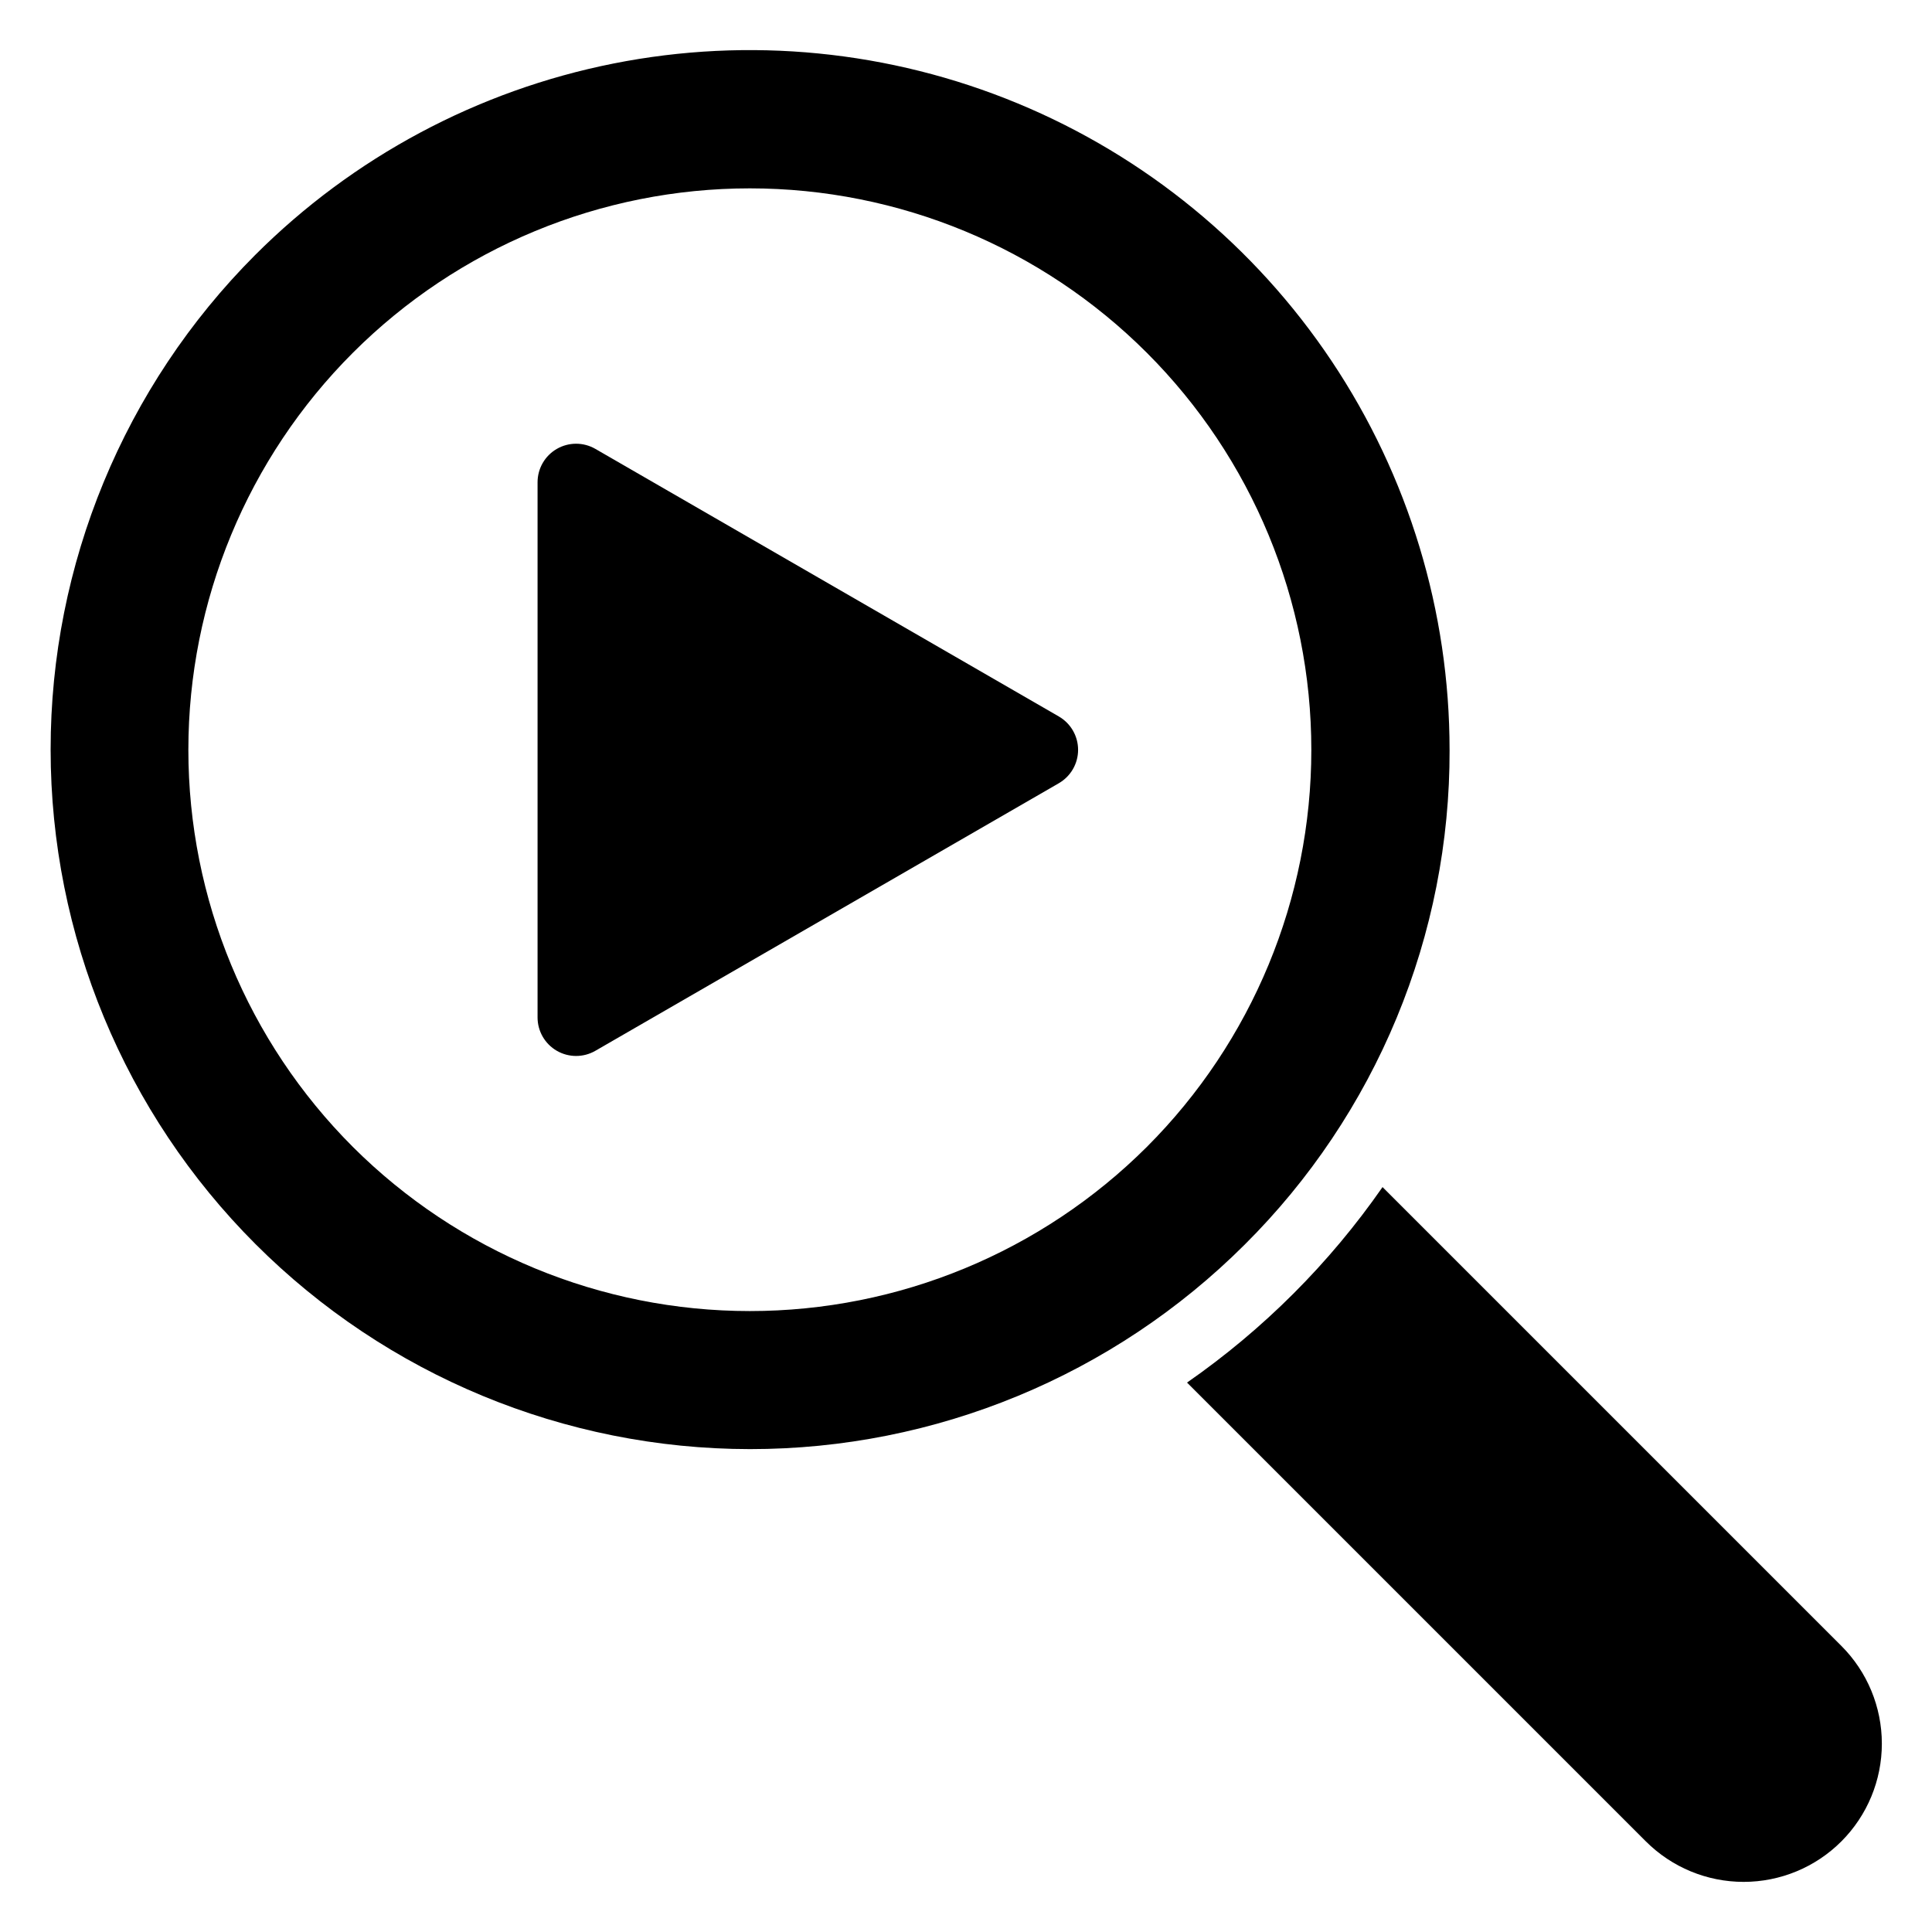
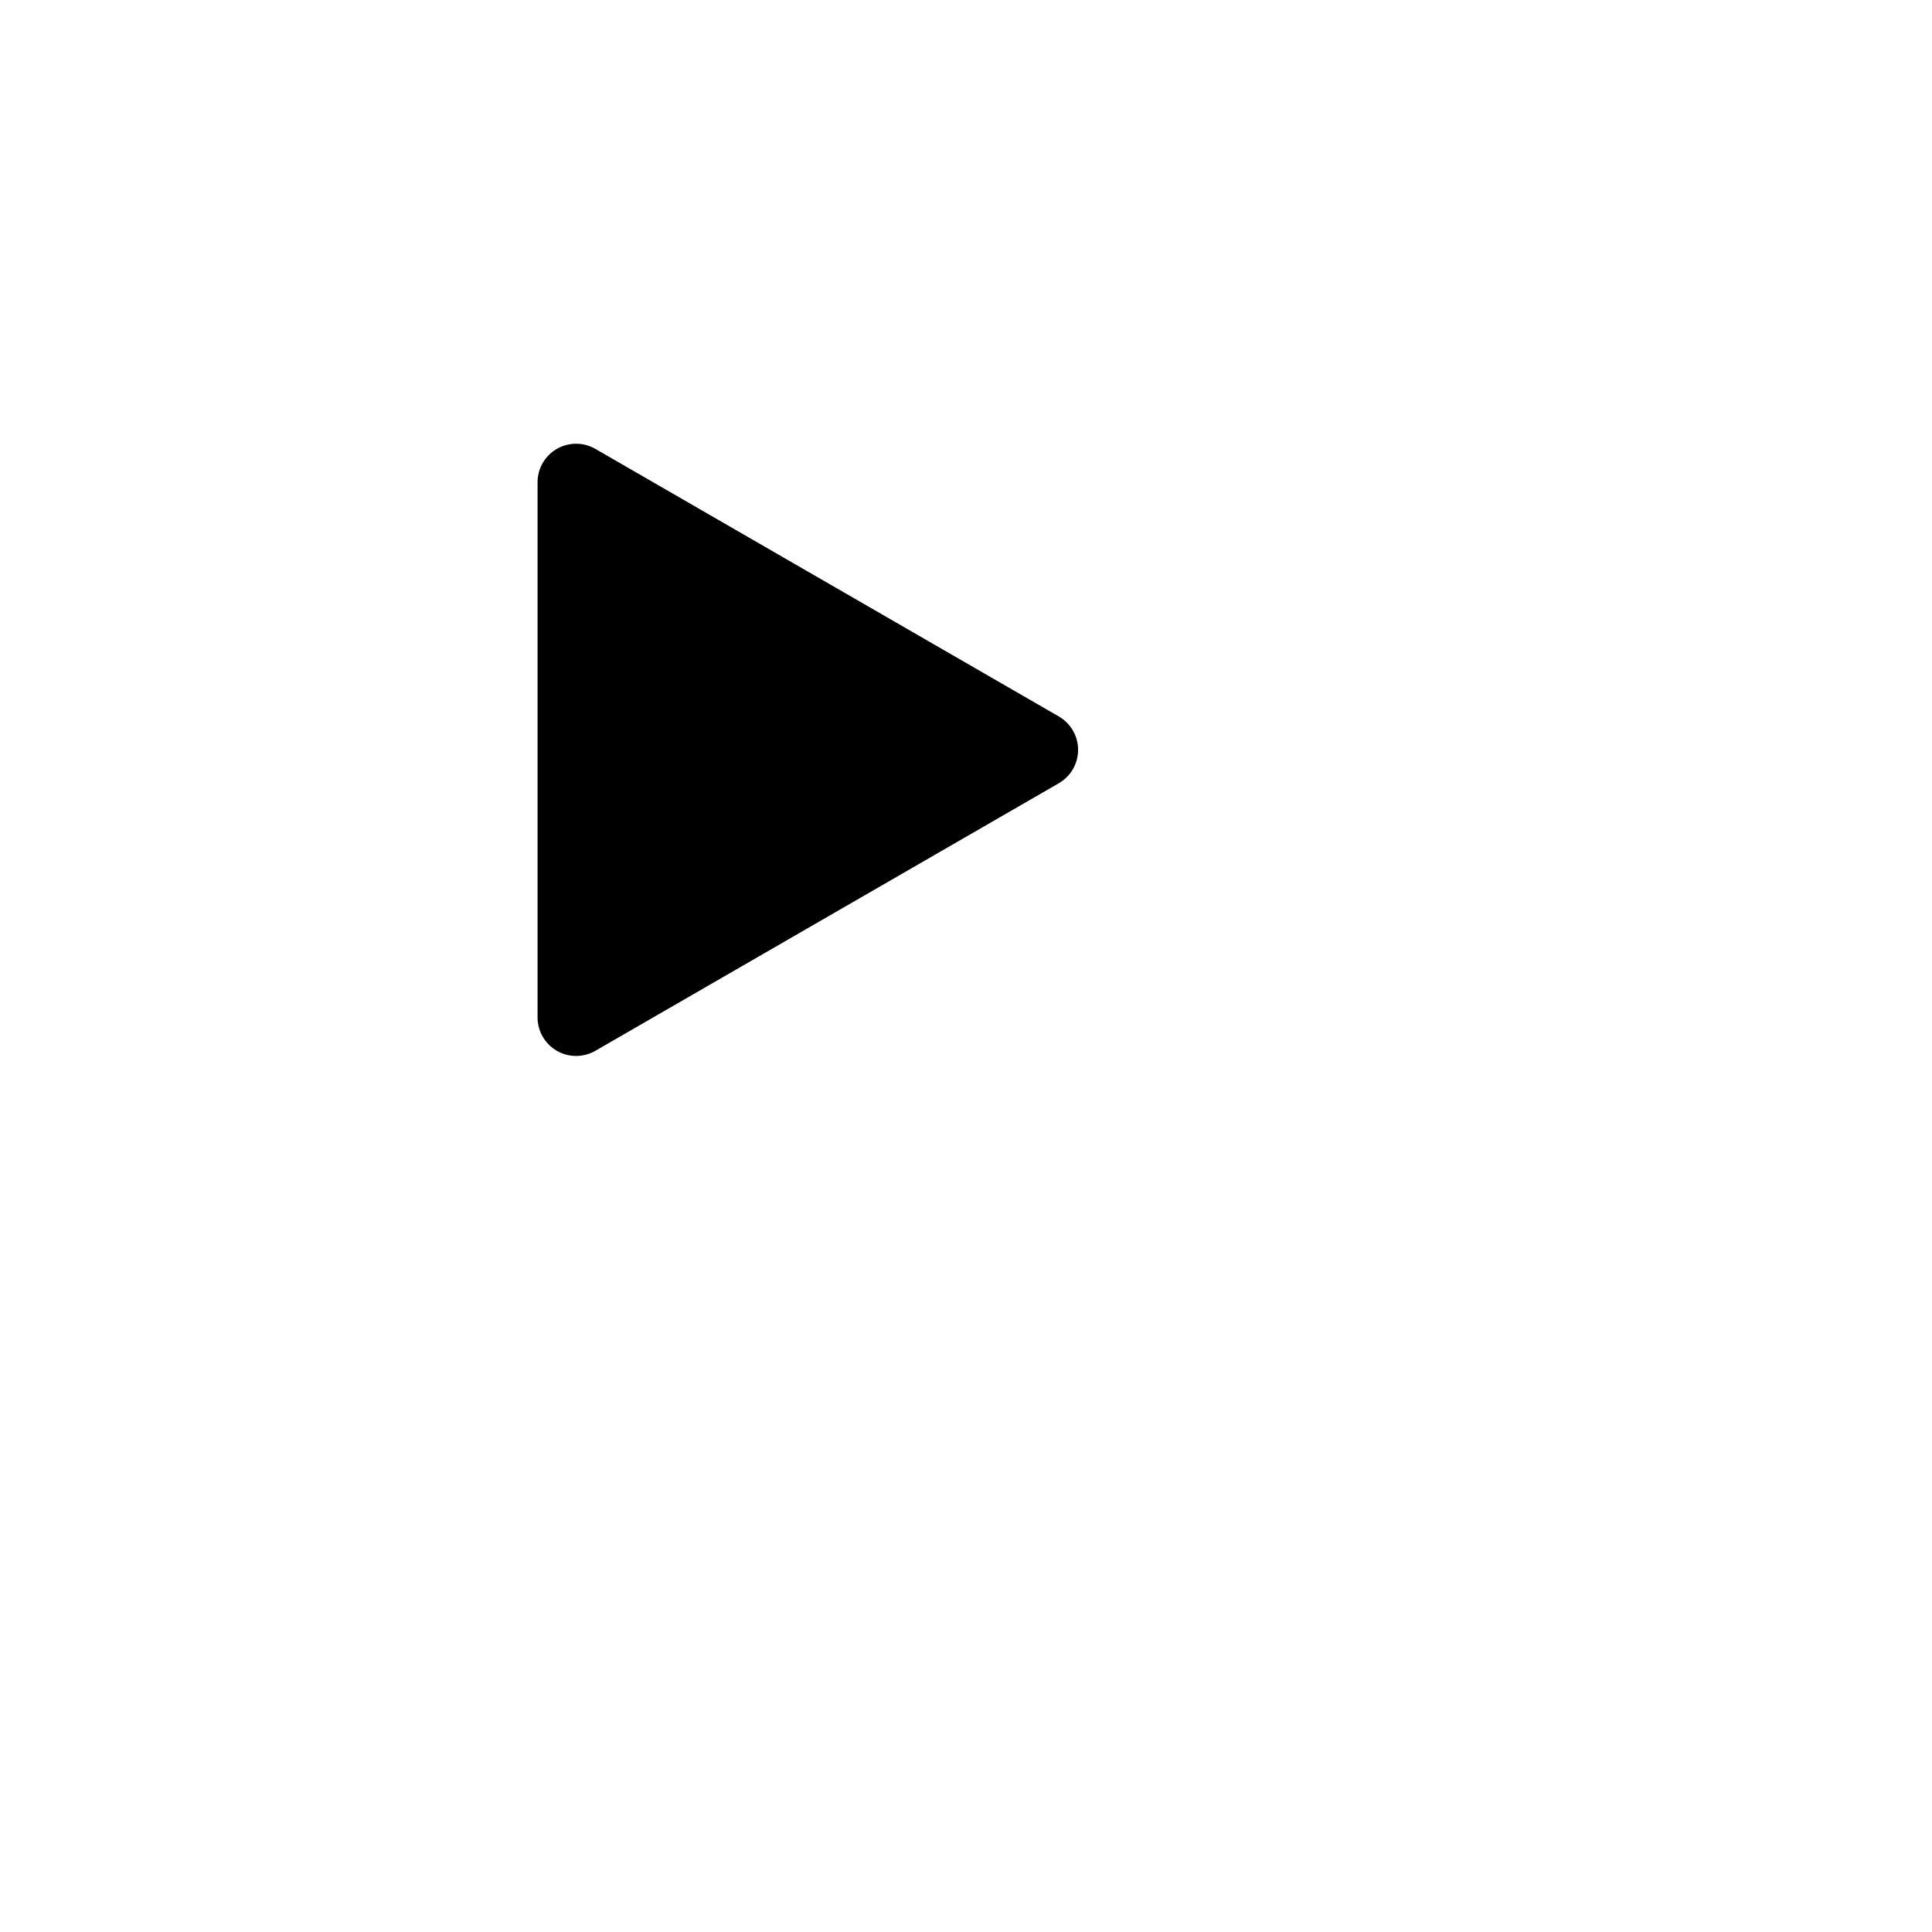
<svg xmlns="http://www.w3.org/2000/svg" fill="#000000" width="800px" height="800px" version="1.1" viewBox="144 144 512 512">
  <g>
-     <path d="m631.98 580.18-121.59-121.59v-0.004c-14.051 20.215-31.598 37.758-51.812 51.812l121.59 121.59h0.004c6.871 6.871 16.188 10.73 25.906 10.73 9.715 0 19.035-3.859 25.902-10.73 6.871-6.871 10.73-16.188 10.73-25.906 0-9.715-3.859-19.035-10.73-25.902z" />
    <path d="m424.6 333.87-122.82-70.91c-3.16-1.824-7.055-1.824-10.215 0-3.16 1.824-5.106 5.195-5.106 8.848v141.82c0 3.648 1.945 7.019 5.106 8.844s7.055 1.824 10.215 0l122.82-70.906v-0.004c3.16-1.824 5.106-5.195 5.106-8.844 0-3.648-1.945-7.019-5.106-8.844z" />
-     <path d="m528.15 342.73c0.004-36.676-10.871-72.531-31.246-103.03-20.375-30.5-49.336-54.27-83.219-68.305-33.887-14.035-71.172-17.711-107.14-10.555-35.973 7.156-69.016 24.82-94.945 50.758-34.719 34.789-54.207 81.938-54.184 131.09 0.023 49.148 19.559 96.277 54.312 131.03 34.754 34.75 81.883 54.285 131.03 54.312 49.148 0.023 96.297-19.465 131.09-54.184 17.273-17.18 30.965-37.613 40.285-60.117 9.324-22.508 14.09-46.641 14.023-71zm-290.65 105.2c-27.906-27.906-43.582-65.754-43.582-105.22 0-39.461 15.68-77.309 43.586-105.21s65.754-43.582 105.21-43.582c39.465 0 77.312 15.676 105.22 43.582s43.582 65.754 43.582 105.21c0.004 39.465-15.676 77.312-43.578 105.22-27.93 27.867-65.77 43.516-105.22 43.516-39.449 0-77.293-15.648-105.22-43.516z" />
  </g>
</svg>